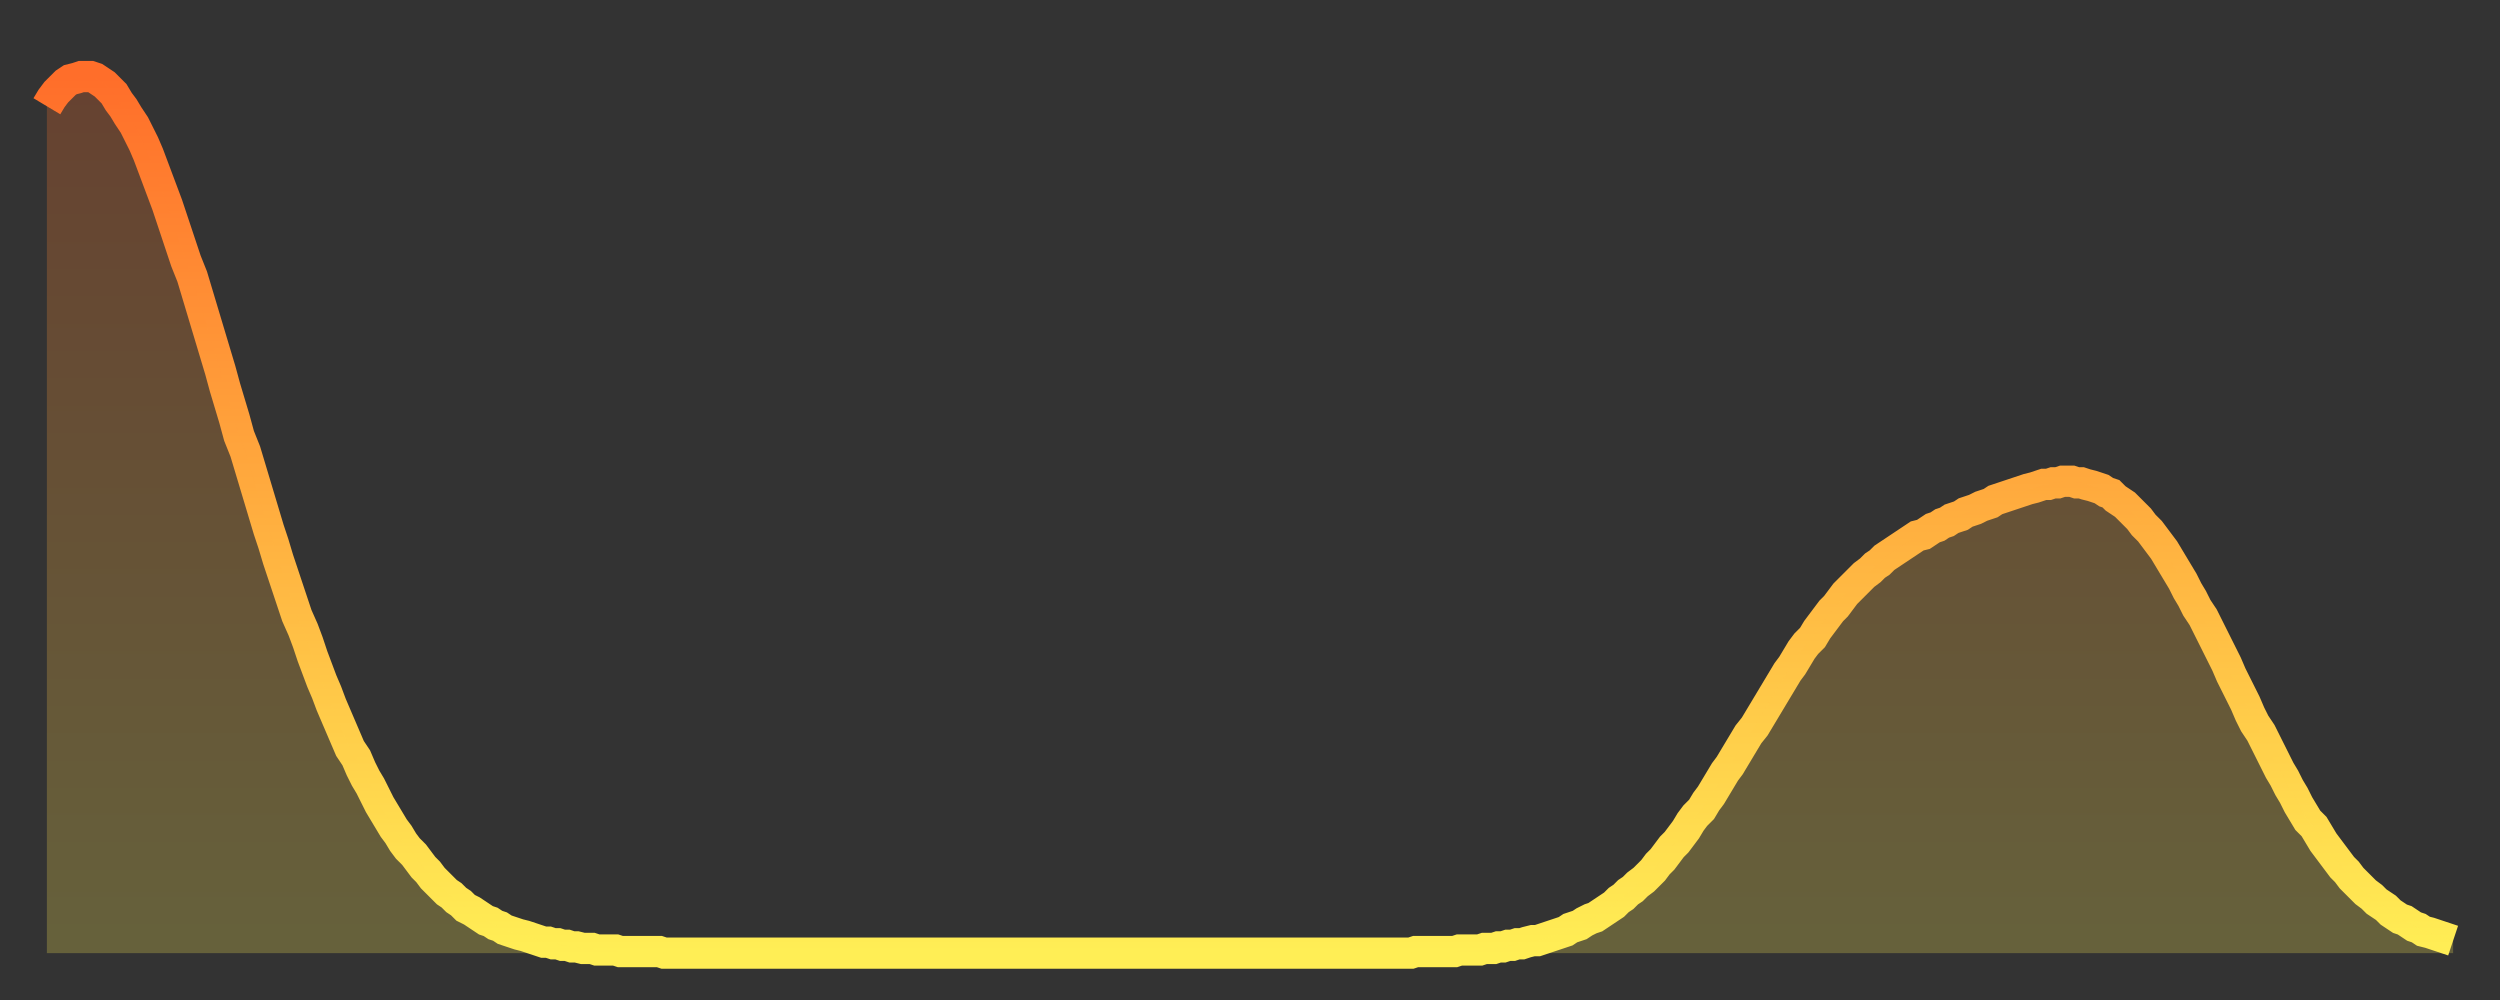
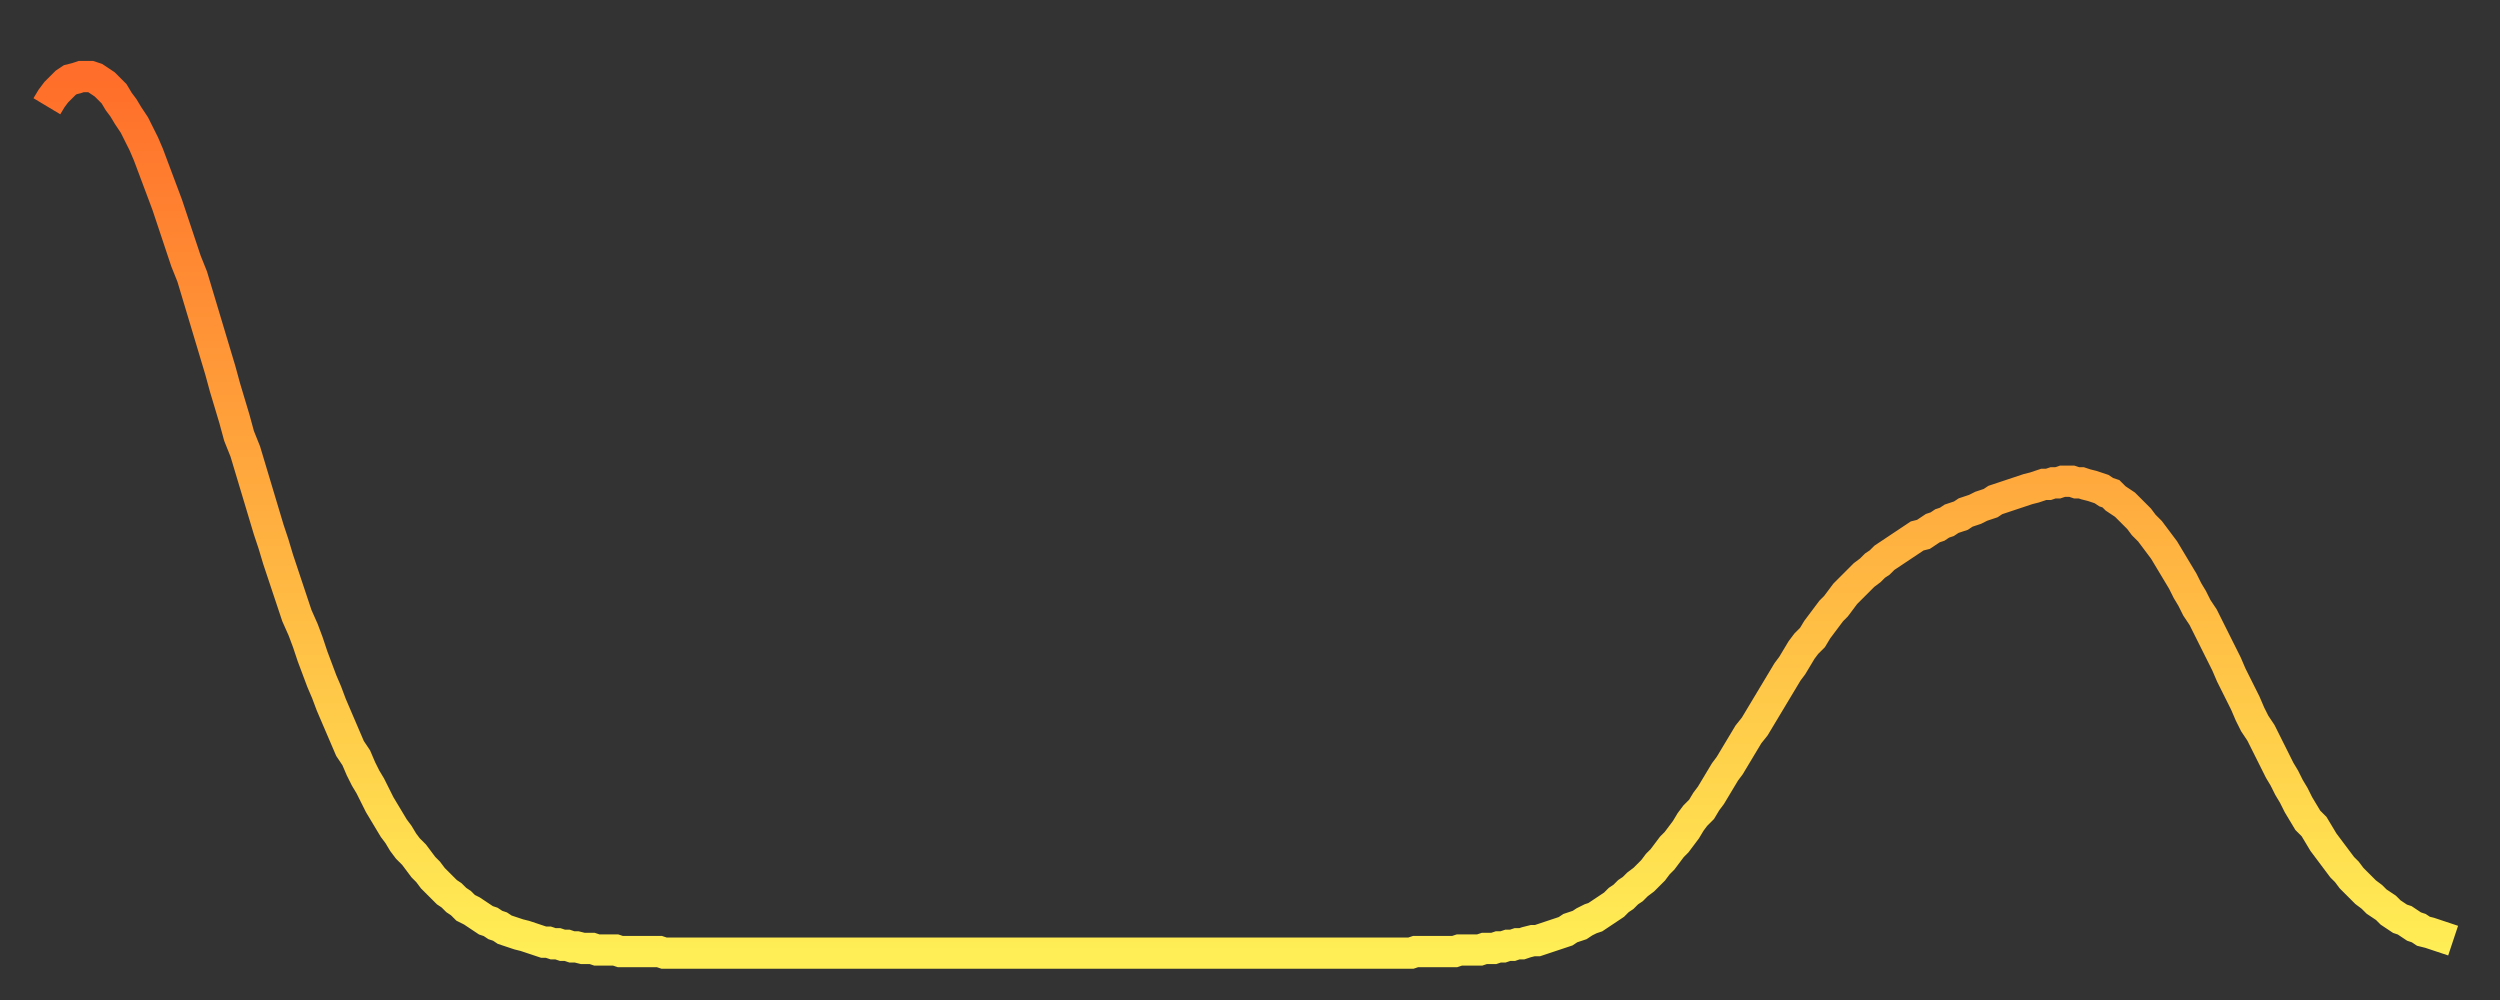
<svg xmlns="http://www.w3.org/2000/svg" baseProfile="full" height="64" version="1.1" width="160">
  <rect width="100%" height="100%" fill="#333333" stroke="none" />
  <defs>
    <linearGradient id="id317300" x1="0" x2="0" y1="0" y2="1">
      <stop offset="0%" stop-color="#ff6e2a" />
      <stop offset="50%" stop-color="#ffae3f" />
      <stop offset="100%" stop-color="#ffee55" />
    </linearGradient>
  </defs>
  <g transform="translate(3,3)">
    <g>
      <path d="M 0.0 3.8 0.3 3.3 0.6 2.9 0.9 2.6 1.2 2.3 1.5 2.1 1.9 2.0 2.2 1.9 2.5 1.9 2.8 1.9 3.1 2.0 3.4 2.2 3.7 2.4 4.0 2.7 4.3 3.0 4.6 3.5 4.9 3.9 5.2 4.4 5.6 5.0 5.9 5.6 6.2 6.2 6.5 6.9 6.8 7.7 7.1 8.5 7.4 9.3 7.7 10.1 8.0 11.0 8.3 11.9 8.6 12.8 8.9 13.7 9.3 14.7 9.6 15.7 9.9 16.7 10.2 17.7 10.5 18.7 10.8 19.7 11.1 20.7 11.4 21.8 11.7 22.8 12.0 23.8 12.3 24.9 12.7 25.9 13.0 26.9 13.3 27.9 13.6 28.9 13.9 29.9 14.2 30.9 14.5 31.8 14.8 32.8 15.1 33.7 15.4 34.6 15.7 35.5 16.0 36.4 16.4 37.3 16.7 38.1 17.0 39.0 17.3 39.8 17.6 40.6 17.9 41.3 18.2 42.1 18.5 42.8 18.8 43.5 19.1 44.2 19.4 44.9 19.8 45.5 20.1 46.2 20.4 46.8 20.7 47.3 21.0 47.9 21.3 48.5 21.6 49.0 21.9 49.5 22.2 50.0 22.5 50.4 22.8 50.9 23.1 51.3 23.5 51.7 23.8 52.1 24.1 52.5 24.4 52.8 24.7 53.2 25.0 53.5 25.3 53.8 25.6 54.1 25.9 54.3 26.2 54.6 26.5 54.8 26.8 55.1 27.2 55.3 27.5 55.5 27.8 55.7 28.1 55.9 28.4 56.0 28.7 56.2 29.0 56.3 29.3 56.5 29.6 56.6 29.9 56.7 30.2 56.8 30.6 56.9 30.9 57.0 31.2 57.1 31.5 57.2 31.8 57.3 32.1 57.3 32.4 57.4 32.7 57.4 33.0 57.5 33.3 57.5 33.6 57.6 33.9 57.6 34.3 57.7 34.6 57.7 34.9 57.7 35.2 57.8 35.5 57.8 35.8 57.8 36.1 57.8 36.4 57.8 36.7 57.9 37.0 57.9 37.3 57.9 37.7 57.9 38.0 57.9 38.3 57.9 38.6 57.9 38.9 57.9 39.2 57.9 39.5 58.0 39.8 58.0 40.1 58.0 40.4 58.0 40.7 58.0 41.0 58.0 41.4 58.0 41.7 58.0 42.0 58.0 42.3 58.0 42.6 58.0 42.9 58.0 43.2 58.0 43.5 58.0 43.8 58.0 44.1 58.0 44.4 58.0 44.7 58.0 45.1 58.0 45.4 58.0 45.7 58.0 46.0 58.0 46.3 58.0 46.6 58.0 46.9 58.0 47.2 58.0 47.5 58.0 47.8 58.0 48.1 58.0 48.5 58.0 48.8 58.0 49.1 58.0 49.4 58.0 49.7 58.0 50.0 58.0 50.3 58.0 50.6 58.0 50.9 58.0 51.2 58.0 51.5 58.0 51.8 58.0 52.2 58.0 52.5 58.0 52.8 58.0 53.1 58.0 53.4 58.0 53.7 58.0 54.0 58.0 54.3 58.0 54.6 58.0 54.9 58.0 55.2 58.0 55.6 58.0 55.9 58.0 56.2 58.0 56.5 58.0 56.8 58.0 57.1 58.0 57.4 58.0 57.7 58.0 58.0 58.0 58.3 58.0 58.6 58.0 58.9 58.0 59.3 58.0 59.6 58.0 59.9 58.0 60.2 58.0 60.5 58.0 60.8 58.0 61.1 58.0 61.4 58.0 61.7 58.0 62.0 58.0 62.3 58.0 62.6 58.0 63.0 58.0 63.3 58.0 63.6 58.0 63.9 58.0 64.2 58.0 64.5 58.0 64.8 58.0 65.1 58.0 65.4 58.0 65.7 58.0 66.0 58.0 66.4 58.0 66.7 58.0 67.0 58.0 67.3 58.0 67.6 58.0 67.9 58.0 68.2 58.0 68.5 58.0 68.8 58.0 69.1 58.0 69.4 58.0 69.7 58.0 70.1 58.0 70.4 58.0 70.7 58.0 71.0 58.0 71.3 58.0 71.6 58.0 71.9 58.0 72.2 58.0 72.5 58.0 72.8 58.0 73.1 58.0 73.5 58.0 73.8 58.0 74.1 58.0 74.4 58.0 74.7 58.0 75.0 58.0 75.3 58.0 75.6 58.0 75.9 58.0 76.2 58.0 76.5 58.0 76.8 58.0 77.2 58.0 77.5 58.0 77.8 58.0 78.1 58.0 78.4 58.0 78.7 58.0 79.0 58.0 79.3 58.0 79.6 58.0 79.9 58.0 80.2 58.0 80.5 58.0 80.9 58.0 81.2 58.0 81.5 58.0 81.8 58.0 82.1 58.0 82.4 58.0 82.7 58.0 83.0 58.0 83.3 58.0 83.6 58.0 83.9 58.0 84.3 58.0 84.6 58.0 84.9 58.0 85.2 58.0 85.5 58.0 85.8 58.0 86.1 58.0 86.4 58.0 86.7 58.0 87.0 58.0 87.3 58.0 87.6 57.9 88.0 57.9 88.3 57.9 88.6 57.9 88.9 57.9 89.2 57.9 89.5 57.9 89.8 57.9 90.1 57.9 90.4 57.8 90.7 57.8 91.0 57.8 91.4 57.8 91.7 57.8 92.0 57.7 92.3 57.7 92.6 57.7 92.9 57.6 93.2 57.6 93.5 57.5 93.8 57.5 94.1 57.4 94.4 57.4 94.7 57.3 95.1 57.2 95.4 57.2 95.7 57.1 96.0 57.0 96.3 56.9 96.6 56.8 96.9 56.7 97.2 56.6 97.5 56.4 97.8 56.3 98.1 56.2 98.4 56.0 98.8 55.8 99.1 55.7 99.4 55.5 99.7 55.3 100.0 55.1 100.3 54.9 100.6 54.6 100.9 54.4 101.2 54.1 101.5 53.9 101.8 53.6 102.2 53.3 102.5 53.0 102.8 52.7 103.1 52.3 103.4 52.0 103.7 51.6 104.0 51.2 104.3 50.9 104.6 50.5 104.9 50.1 105.2 49.6 105.5 49.2 105.9 48.8 106.2 48.3 106.5 47.9 106.8 47.4 107.1 46.9 107.4 46.4 107.7 46.0 108.0 45.5 108.3 45.0 108.6 44.5 108.9 44.0 109.3 43.5 109.6 43.0 109.9 42.5 110.2 42.0 110.5 41.5 110.8 41.0 111.1 40.5 111.4 40.0 111.7 39.6 112.0 39.1 112.3 38.6 112.6 38.2 113.0 37.8 113.3 37.3 113.6 36.9 113.9 36.5 114.2 36.1 114.5 35.8 114.8 35.4 115.1 35.0 115.4 34.7 115.7 34.4 116.0 34.1 116.3 33.8 116.7 33.5 117.0 33.2 117.3 33.0 117.6 32.7 117.9 32.5 118.2 32.3 118.5 32.1 118.8 31.9 119.1 31.7 119.4 31.5 119.7 31.3 120.1 31.2 120.4 31.0 120.7 30.8 121.0 30.7 121.3 30.5 121.6 30.4 121.9 30.2 122.2 30.1 122.5 30.0 122.8 29.8 123.1 29.7 123.4 29.6 123.8 29.4 124.1 29.3 124.4 29.2 124.7 29.0 125.0 28.9 125.3 28.8 125.6 28.7 125.9 28.6 126.2 28.5 126.5 28.4 126.8 28.3 127.2 28.2 127.5 28.1 127.8 28.0 128.1 28.0 128.4 27.9 128.7 27.9 129.0 27.8 129.3 27.8 129.6 27.8 129.9 27.9 130.2 27.9 130.5 28.0 130.9 28.1 131.2 28.2 131.5 28.3 131.8 28.5 132.1 28.6 132.4 28.9 132.7 29.1 133.0 29.3 133.3 29.6 133.6 29.9 133.9 30.2 134.2 30.6 134.6 31.0 134.9 31.4 135.2 31.8 135.5 32.2 135.8 32.7 136.1 33.2 136.4 33.7 136.7 34.2 137.0 34.8 137.3 35.3 137.6 35.9 138.0 36.5 138.3 37.1 138.6 37.7 138.9 38.3 139.2 38.9 139.5 39.5 139.8 40.2 140.1 40.8 140.4 41.4 140.7 42.0 141.0 42.7 141.3 43.3 141.7 43.9 142.0 44.5 142.3 45.1 142.6 45.7 142.9 46.3 143.2 46.8 143.5 47.4 143.8 47.9 144.1 48.5 144.4 49.0 144.7 49.5 145.1 49.9 145.4 50.4 145.7 50.9 146.0 51.3 146.3 51.7 146.6 52.1 146.9 52.5 147.2 52.8 147.5 53.2 147.8 53.5 148.1 53.8 148.4 54.1 148.8 54.4 149.1 54.7 149.4 54.9 149.7 55.1 150.0 55.4 150.3 55.6 150.6 55.8 150.9 55.9 151.2 56.1 151.5 56.3 151.8 56.4 152.1 56.6 152.5 56.7 152.8 56.8 153.1 56.9 153.4 57.0 153.7 57.1 154.0 57.2" fill="none" id="graph-curve" opacity="1" stroke="url(#id317300)" stroke-width="2" />
-       <path d="M 0 58 L 0.0 3.8 0.3 3.3 0.6 2.9 0.9 2.6 1.2 2.3 1.5 2.1 1.9 2.0 2.2 1.9 2.5 1.9 2.8 1.9 3.1 2.0 3.4 2.2 3.7 2.4 4.0 2.7 4.3 3.0 4.6 3.5 4.9 3.9 5.2 4.4 5.6 5.0 5.9 5.6 6.2 6.2 6.5 6.9 6.8 7.7 7.1 8.5 7.4 9.3 7.7 10.1 8.0 11.0 8.3 11.9 8.6 12.8 8.9 13.7 9.3 14.7 9.6 15.7 9.9 16.7 10.2 17.7 10.5 18.7 10.8 19.7 11.1 20.7 11.4 21.8 11.7 22.8 12.0 23.8 12.3 24.9 12.7 25.9 13.0 26.9 13.3 27.9 13.6 28.9 13.9 29.9 14.2 30.9 14.5 31.8 14.8 32.8 15.1 33.7 15.4 34.6 15.7 35.5 16.0 36.4 16.4 37.3 16.7 38.1 17.0 39.0 17.3 39.8 17.6 40.6 17.9 41.3 18.2 42.1 18.5 42.8 18.8 43.5 19.1 44.2 19.4 44.9 19.8 45.5 20.1 46.2 20.4 46.8 20.7 47.3 21.0 47.9 21.3 48.5 21.6 49.0 21.9 49.5 22.2 50.0 22.5 50.4 22.8 50.9 23.1 51.3 23.5 51.7 23.8 52.1 24.1 52.5 24.4 52.8 24.7 53.2 25.0 53.5 25.3 53.8 25.6 54.1 25.9 54.3 26.2 54.6 26.5 54.8 26.8 55.1 27.2 55.3 27.5 55.5 27.8 55.7 28.1 55.9 28.4 56.0 28.7 56.2 29.0 56.3 29.3 56.5 29.6 56.6 29.9 56.7 30.2 56.8 30.6 56.9 30.9 57.0 31.2 57.1 31.5 57.2 31.8 57.3 32.1 57.3 32.4 57.4 32.7 57.4 33.0 57.5 33.3 57.5 33.6 57.6 33.9 57.6 34.3 57.7 34.6 57.7 34.9 57.7 35.2 57.8 35.5 57.8 35.8 57.8 36.1 57.8 36.4 57.8 36.7 57.9 37.0 57.9 37.3 57.9 37.7 57.9 38.0 57.9 38.3 57.9 38.6 57.9 38.9 57.9 39.2 57.9 39.5 58.0 39.8 58.0 40.1 58.0 40.4 58.0 40.7 58.0 41.0 58.0 41.4 58.0 41.7 58.0 42.0 58.0 42.3 58.0 42.6 58.0 42.9 58.0 43.2 58.0 43.5 58.0 43.8 58.0 44.1 58.0 44.4 58.0 44.7 58.0 45.1 58.0 45.4 58.0 45.7 58.0 46.0 58.0 46.3 58.0 46.6 58.0 46.9 58.0 47.2 58.0 47.5 58.0 47.8 58.0 48.1 58.0 48.5 58.0 48.8 58.0 49.1 58.0 49.4 58.0 49.7 58.0 50.0 58.0 50.3 58.0 50.6 58.0 50.9 58.0 51.2 58.0 51.5 58.0 51.8 58.0 52.2 58.0 52.5 58.0 52.8 58.0 53.1 58.0 53.4 58.0 53.7 58.0 54.0 58.0 54.3 58.0 54.6 58.0 54.9 58.0 55.2 58.0 55.6 58.0 55.9 58.0 56.2 58.0 56.5 58.0 56.8 58.0 57.1 58.0 57.4 58.0 57.7 58.0 58.0 58.0 58.3 58.0 58.6 58.0 58.9 58.0 59.3 58.0 59.6 58.0 59.9 58.0 60.2 58.0 60.5 58.0 60.8 58.0 61.1 58.0 61.4 58.0 61.7 58.0 62.0 58.0 62.3 58.0 62.6 58.0 63.0 58.0 63.3 58.0 63.6 58.0 63.9 58.0 64.2 58.0 64.5 58.0 64.8 58.0 65.1 58.0 65.4 58.0 65.7 58.0 66.0 58.0 66.4 58.0 66.7 58.0 67.0 58.0 67.3 58.0 67.6 58.0 67.9 58.0 68.2 58.0 68.5 58.0 68.8 58.0 69.1 58.0 69.4 58.0 69.7 58.0 70.1 58.0 70.4 58.0 70.7 58.0 71.0 58.0 71.3 58.0 71.6 58.0 71.9 58.0 72.2 58.0 72.5 58.0 72.8 58.0 73.1 58.0 73.5 58.0 73.8 58.0 74.1 58.0 74.4 58.0 74.7 58.0 75.0 58.0 75.3 58.0 75.6 58.0 75.9 58.0 76.2 58.0 76.5 58.0 76.8 58.0 77.2 58.0 77.5 58.0 77.8 58.0 78.1 58.0 78.4 58.0 78.7 58.0 79.0 58.0 79.3 58.0 79.6 58.0 79.9 58.0 80.2 58.0 80.5 58.0 80.9 58.0 81.2 58.0 81.5 58.0 81.8 58.0 82.1 58.0 82.4 58.0 82.7 58.0 83.0 58.0 83.3 58.0 83.6 58.0 83.9 58.0 84.3 58.0 84.6 58.0 84.9 58.0 85.2 58.0 85.5 58.0 85.8 58.0 86.1 58.0 86.4 58.0 86.7 58.0 87.0 58.0 87.3 58.0 87.6 57.9 88.0 57.9 88.3 57.9 88.6 57.9 88.9 57.9 89.2 57.9 89.5 57.9 89.8 57.9 90.1 57.9 90.4 57.8 90.7 57.8 91.0 57.8 91.4 57.8 91.7 57.8 92.0 57.7 92.3 57.7 92.6 57.7 92.9 57.6 93.2 57.6 93.5 57.5 93.8 57.5 94.1 57.4 94.4 57.4 94.7 57.3 95.1 57.2 95.4 57.2 95.7 57.1 96.0 57.0 96.3 56.9 96.6 56.8 96.9 56.7 97.2 56.6 97.5 56.4 97.8 56.3 98.1 56.2 98.4 56.0 98.8 55.8 99.1 55.7 99.4 55.5 99.7 55.3 100.0 55.1 100.3 54.9 100.6 54.6 100.9 54.4 101.2 54.1 101.5 53.9 101.8 53.6 102.2 53.3 102.5 53.0 102.8 52.7 103.1 52.3 103.4 52.0 103.7 51.6 104.0 51.2 104.3 50.9 104.6 50.5 104.9 50.1 105.2 49.6 105.5 49.2 105.9 48.8 106.2 48.3 106.5 47.9 106.8 47.4 107.1 46.9 107.4 46.4 107.7 46.0 108.0 45.5 108.3 45.0 108.6 44.5 108.9 44.0 109.3 43.5 109.6 43.0 109.9 42.5 110.2 42.0 110.5 41.5 110.8 41.0 111.1 40.5 111.4 40.0 111.7 39.6 112.0 39.1 112.3 38.6 112.6 38.2 113.0 37.8 113.3 37.3 113.6 36.9 113.9 36.5 114.2 36.1 114.5 35.8 114.8 35.4 115.1 35.0 115.4 34.7 115.7 34.4 116.0 34.1 116.3 33.8 116.7 33.5 117.0 33.2 117.3 33.0 117.6 32.7 117.9 32.5 118.2 32.3 118.5 32.1 118.8 31.9 119.1 31.7 119.4 31.5 119.7 31.3 120.1 31.2 120.4 31.0 120.7 30.8 121.0 30.7 121.3 30.5 121.6 30.4 121.9 30.2 122.2 30.1 122.5 30.0 122.8 29.8 123.1 29.7 123.4 29.6 123.8 29.4 124.1 29.3 124.4 29.2 124.7 29.0 125.0 28.9 125.3 28.8 125.6 28.7 125.9 28.6 126.2 28.5 126.5 28.4 126.8 28.3 127.2 28.2 127.5 28.1 127.8 28.0 128.1 28.0 128.4 27.9 128.7 27.9 129.0 27.8 129.3 27.8 129.6 27.8 129.9 27.9 130.2 27.9 130.5 28.0 130.9 28.1 131.2 28.2 131.5 28.3 131.8 28.5 132.1 28.6 132.4 28.9 132.7 29.1 133.0 29.3 133.3 29.6 133.6 29.9 133.9 30.2 134.2 30.6 134.6 31.0 134.9 31.4 135.2 31.8 135.5 32.2 135.8 32.7 136.1 33.2 136.4 33.7 136.7 34.2 137.0 34.8 137.3 35.3 137.6 35.9 138.0 36.5 138.3 37.1 138.6 37.7 138.9 38.3 139.2 38.9 139.5 39.5 139.8 40.2 140.1 40.8 140.4 41.4 140.7 42.0 141.0 42.7 141.3 43.3 141.7 43.9 142.0 44.5 142.3 45.1 142.6 45.7 142.9 46.3 143.2 46.8 143.5 47.4 143.8 47.9 144.1 48.5 144.4 49.0 144.7 49.5 145.1 49.9 145.4 50.4 145.7 50.9 146.0 51.3 146.3 51.7 146.6 52.1 146.9 52.5 147.2 52.8 147.5 53.2 147.8 53.5 148.1 53.8 148.4 54.1 148.8 54.4 149.1 54.7 149.4 54.9 149.7 55.1 150.0 55.4 150.3 55.6 150.6 55.8 150.9 55.9 151.2 56.1 151.5 56.3 151.8 56.4 152.1 56.6 152.5 56.7 152.8 56.8 153.1 56.9 153.4 57.0 153.7 57.1 154.0 57.2 154 58" fill="url(#id317300)" fill-opacity=".25" id="graph-shadow" />
    </g>
  </g>
</svg>